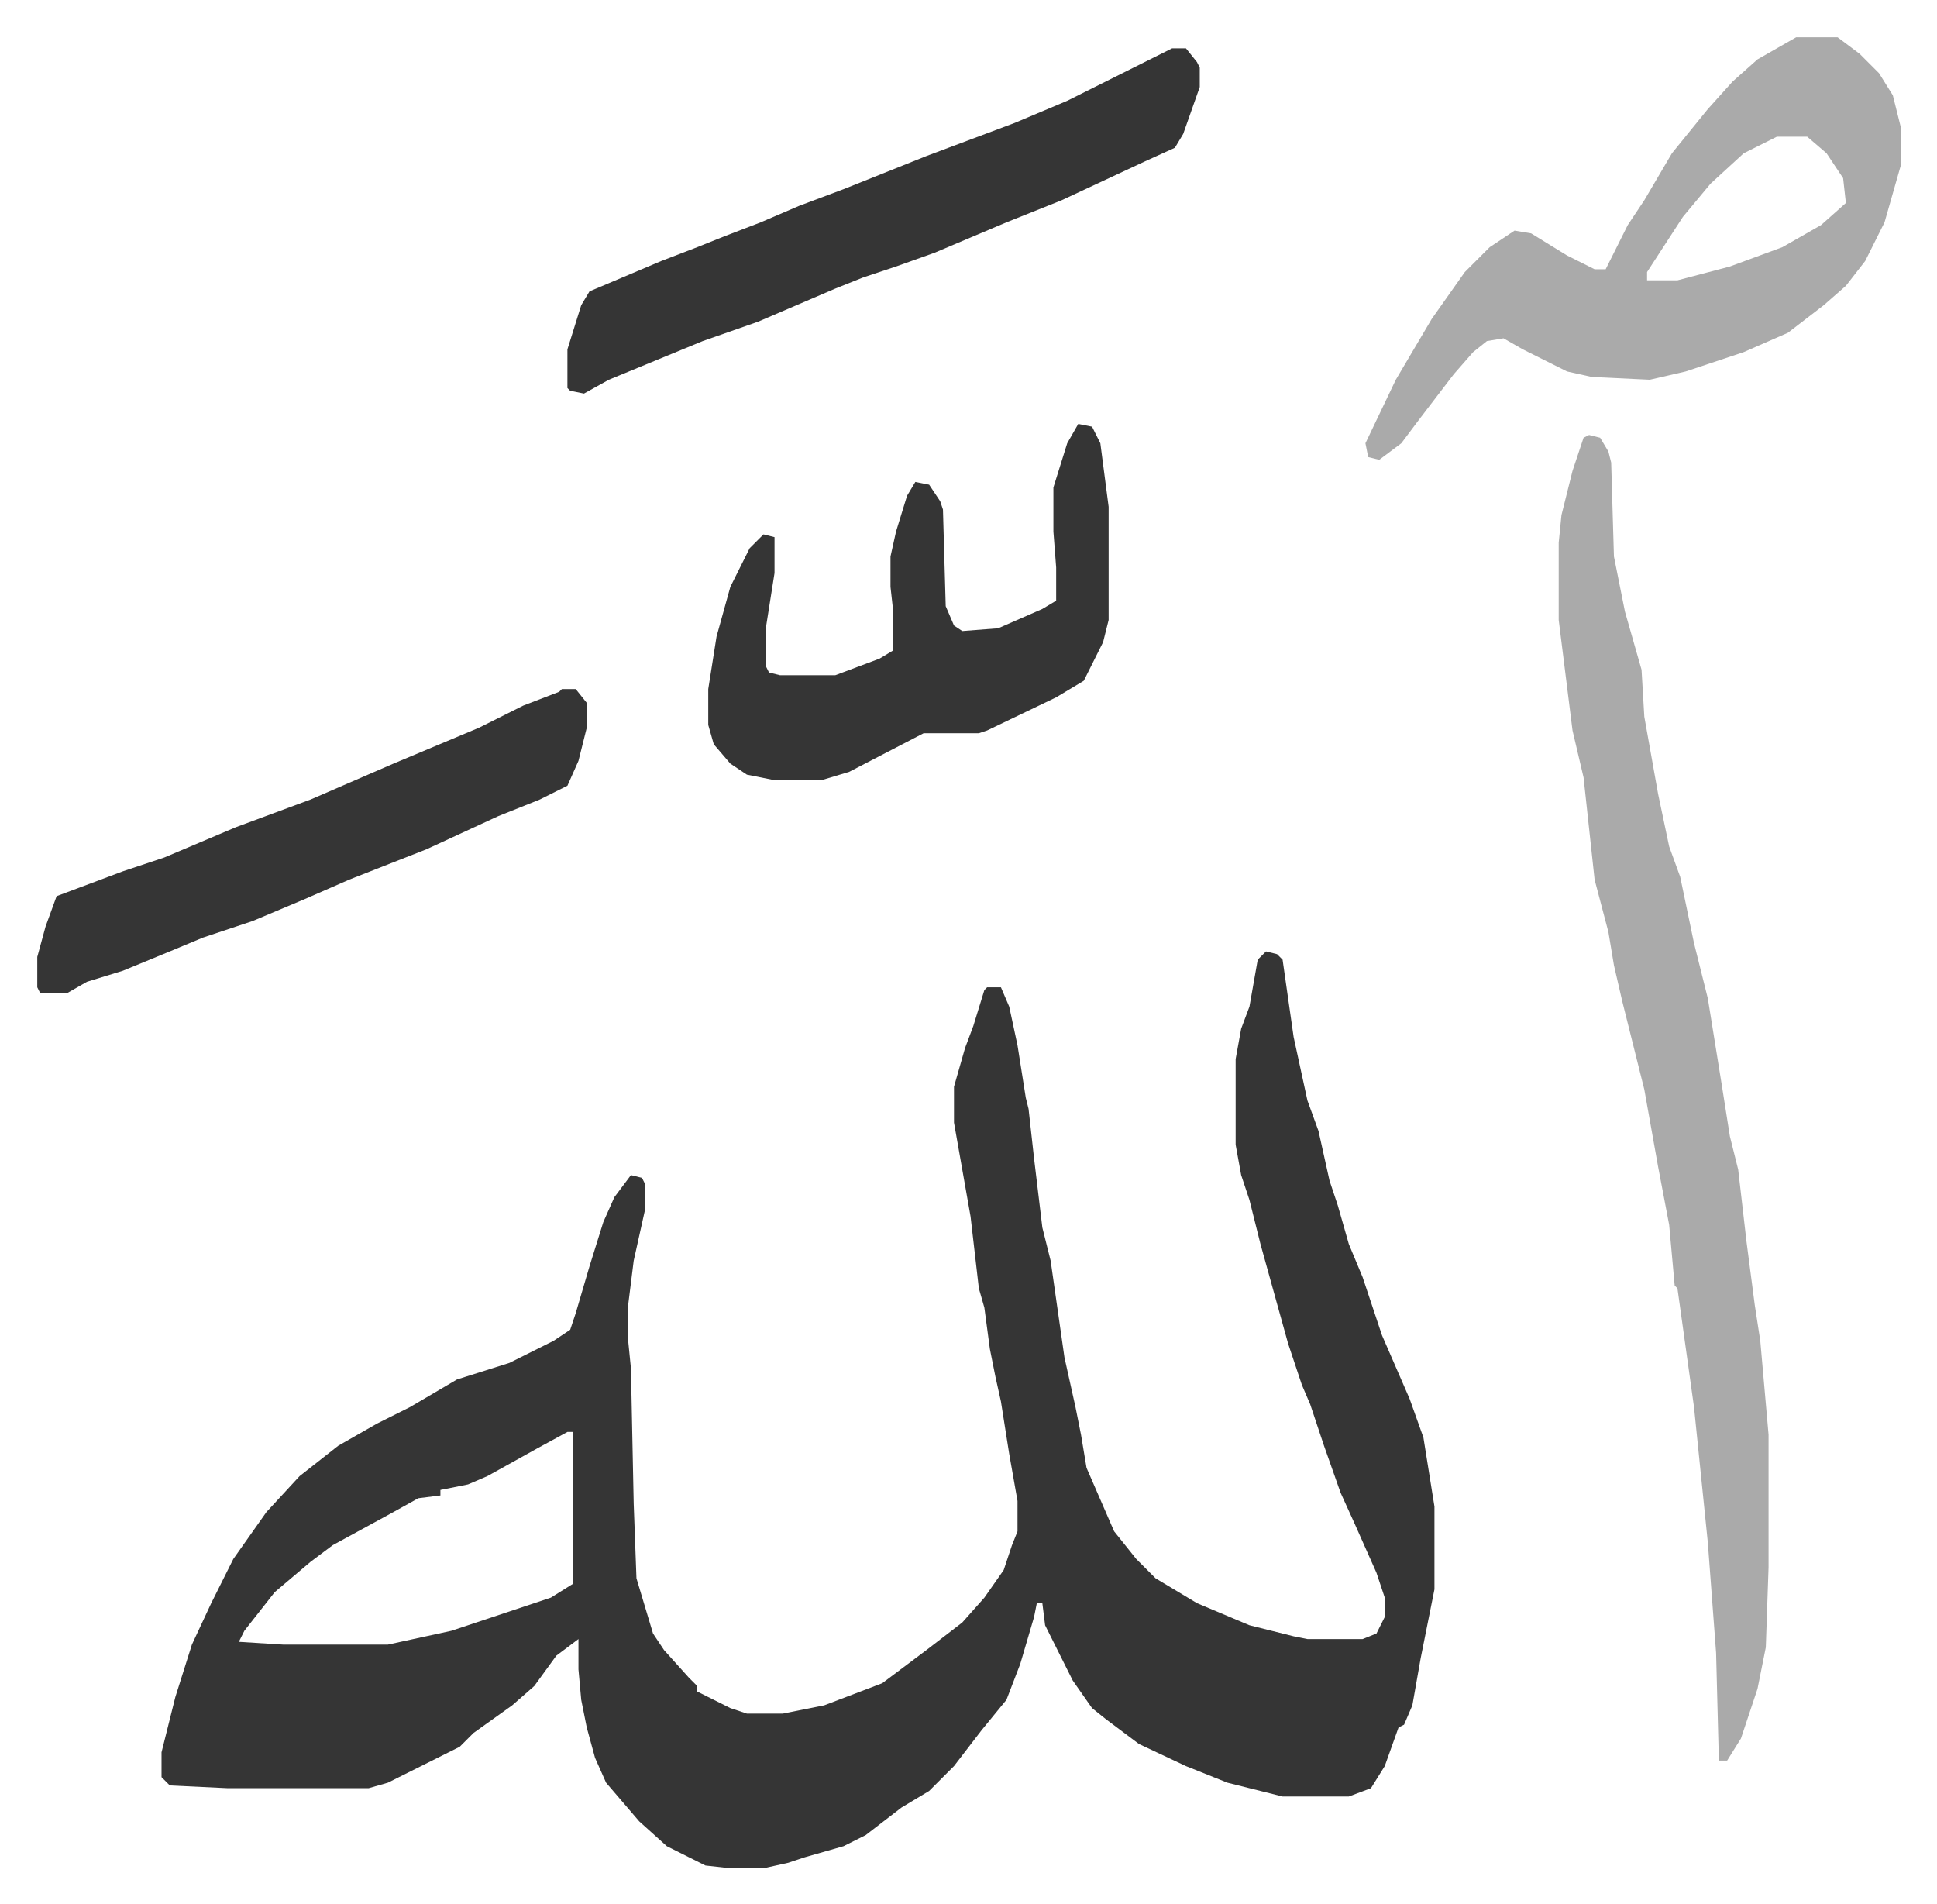
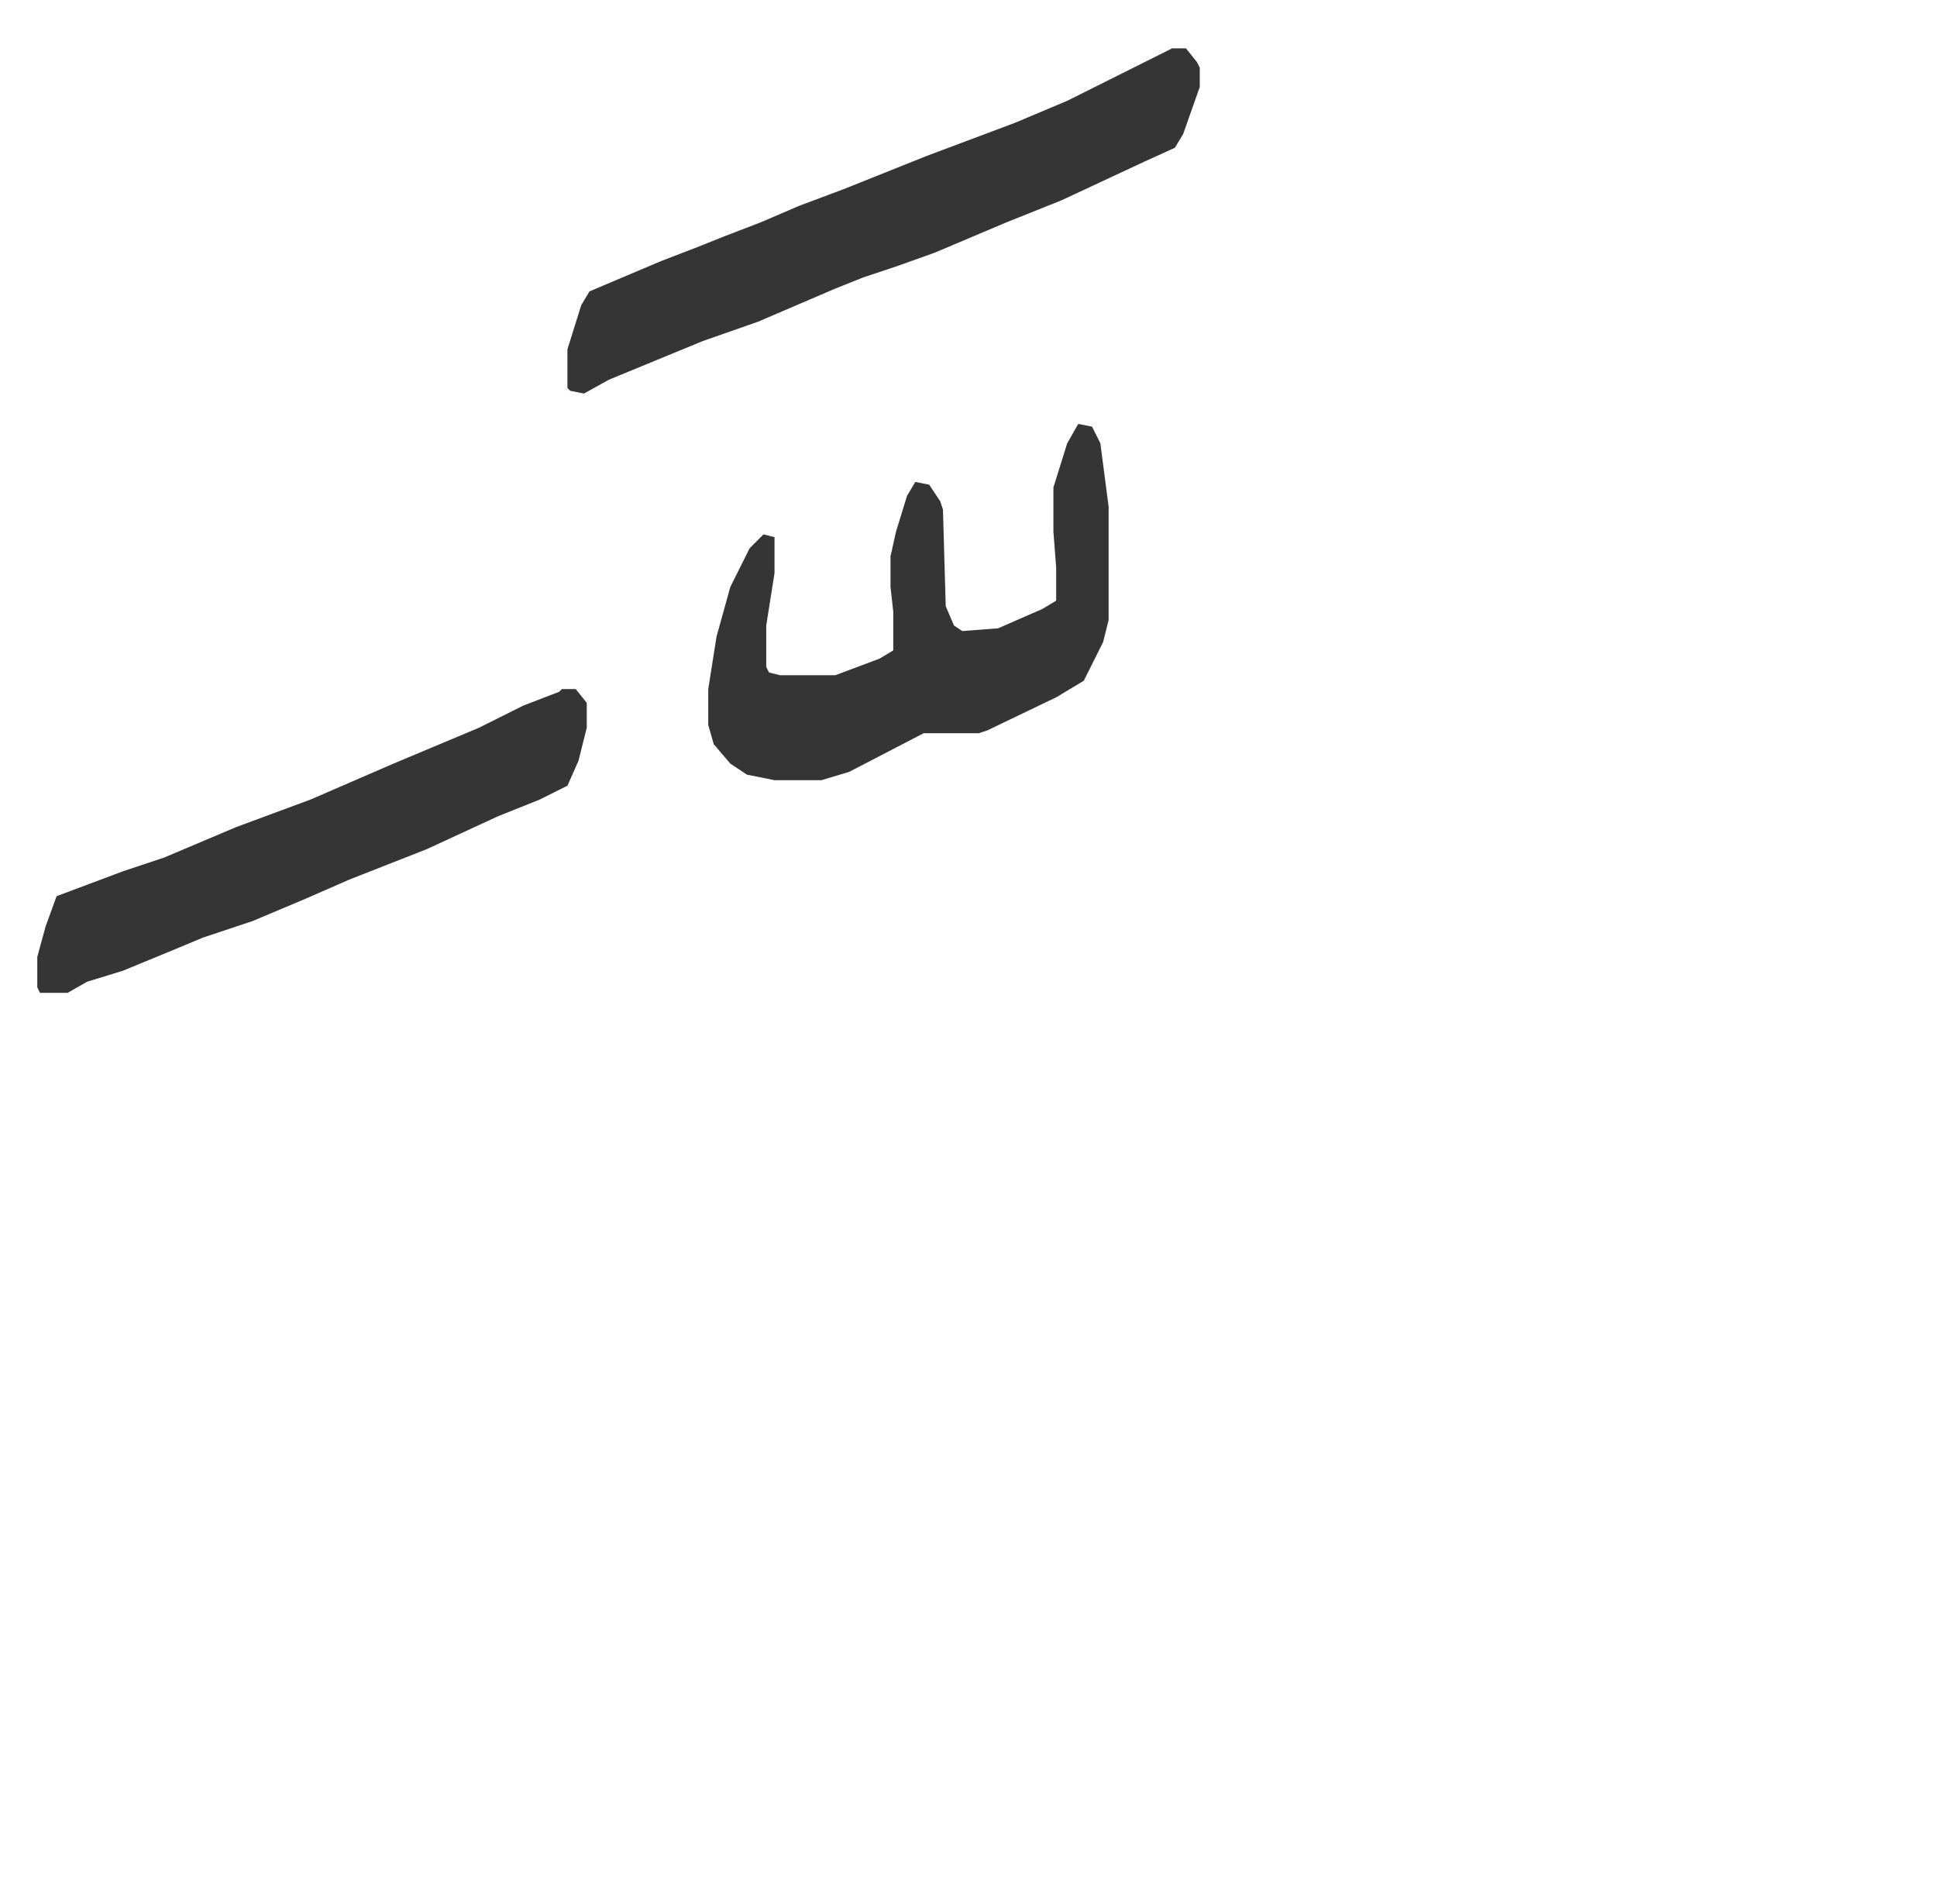
<svg xmlns="http://www.w3.org/2000/svg" viewBox="-13.5 319.5 701.5 689.5">
-   <path fill="#353535" id="rule_normal" d="m445 664 4 1 2 2 4 28 5 23 4 11 4 18 3 9 4 14 5 12 7 21 10 23 5 14 4 25v30l-5 25-3 17-3 7-2 1-5 14-5 8-8 3h-24l-20-5-15-6-17-8-12-9-5-4-7-10-10-20-1-8h-2l-1 5-5 17-5 13-9 11-10 13-9 9-10 6-13 10-8 4-14 4-6 2-9 2h-12l-9-1-14-7-10-9-12-14-4-9-3-11-2-10-1-11v-11l-8 6-8 11-8 7-14 10-5 5-26 13-7 2H69l-21-1-3-3v-9l5-20 6-19 7-15 8-16 12-17 12-13 14-11 14-8 12-6 17-10 19-6 16-8 6-4 2-6 5-17 5-16 4-9 6-8 4 1 1 2v10l-4 18-2 16v13l1 10 1 49 1 27 6 20 4 6 9 10 3 3v2l4 2 8 4 6 2h13l15-3 21-8 16-12 13-10 8-9 7-10 3-9 2-5v-11l-3-17-3-19-2-9-2-10-2-15-2-7-3-26-6-34v-13l4-14 3-8 4-13 1-1h5l3 7 3 14 3 19 1 4 2 18 3 25 3 12 5 35 4 18 2 10 2 12 10 23 8 10 7 7 15 9 19 8 16 4 5 1h20l5-2 3-6v-7l-3-9-8-18-5-11-6-17-5-15-3-7-5-15-5-18-5-18-4-16-3-9-2-11v-31l2-11 3-8 3-17zM192 838l-11 6-18 10-7 3-10 2v2l-8 1-9 5-22 12-8 6-13 11-11 14-2 4 16 1h38l23-5 27-9 9-3 8-5v-55z" />
-   <path fill="#aaa" id="rule_hamzat_wasl" d="m562 477 4 1 3 5 1 4 1 34 4 20 6 21 1 17 5 28 4 19 4 11 5 24 5 20 5 31 3 19 3 12 3 26 3 23 2 13 3 34v48l-1 29-3 15-6 18-5 8h-3l-1-39-3-40-5-49-6-43-1-1-2-22-4-21-5-28-8-32-3-13-2-12-5-19-4-37-4-17-5-40v-28l1-10 4-16 4-12zm75-144h15l8 6 7 7 5 8 3 12v13l-6 21-7 14-7 9-8 7-13 10-16 7-21 7-13 3-21-1-9-2-16-8-7-4-6 1-5 4-7 8-13 17-6 8-8 6-4-1-1-5 11-23 13-22 12-17 9-9 9-6 6 1 13 8 10 5h4l8-16 6-9 10-17 13-16 9-10 9-8zm-7 36-12 6-12 11-10 12-13 20v3h11l19-5 19-7 14-8 9-8-1-9-6-9-7-6z" />
  <path fill="#353535" id="rule_normal" d="M411 337h5l4 5 1 2v7l-6 17-3 5-11 5-30 14-20 8-26 11-14 5-12 4-10 4-28 12-20 7-34 14-9 5-5-1-1-1v-14l5-16 3-5 26-11 13-5 10-4 13-5 14-6 16-6 30-12 16-6 16-6 19-8 16-8 16-8zm-34 136 5 1 3 6 3 23v41l-2 8-7 14-10 6-25 12-3 1h-20l-27 14-10 3h-17l-10-2-6-4-6-7-2-7v-13l3-19 5-18 7-14 5-5 4 1v13l-3 19v15l1 2 4 1h20l16-6 5-3v-14l-1-9v-11l2-9 4-13 3-5 5 1 4 6 1 3 1 35 3 7 3 2 13-1 16-7 5-3v-12l-1-13v-16l5-16zm-187 96h5l4 5v9l-3 12-4 9-10 5-15 6-26 12-28 11-16 7-19 8-18 6-12 5-17 7-13 4-7 4H1l-1-2v-11l3-11 4-11 8-3 16-6 15-5 26-11 27-10 30-13 31-13 16-8 13-5z" />
</svg>